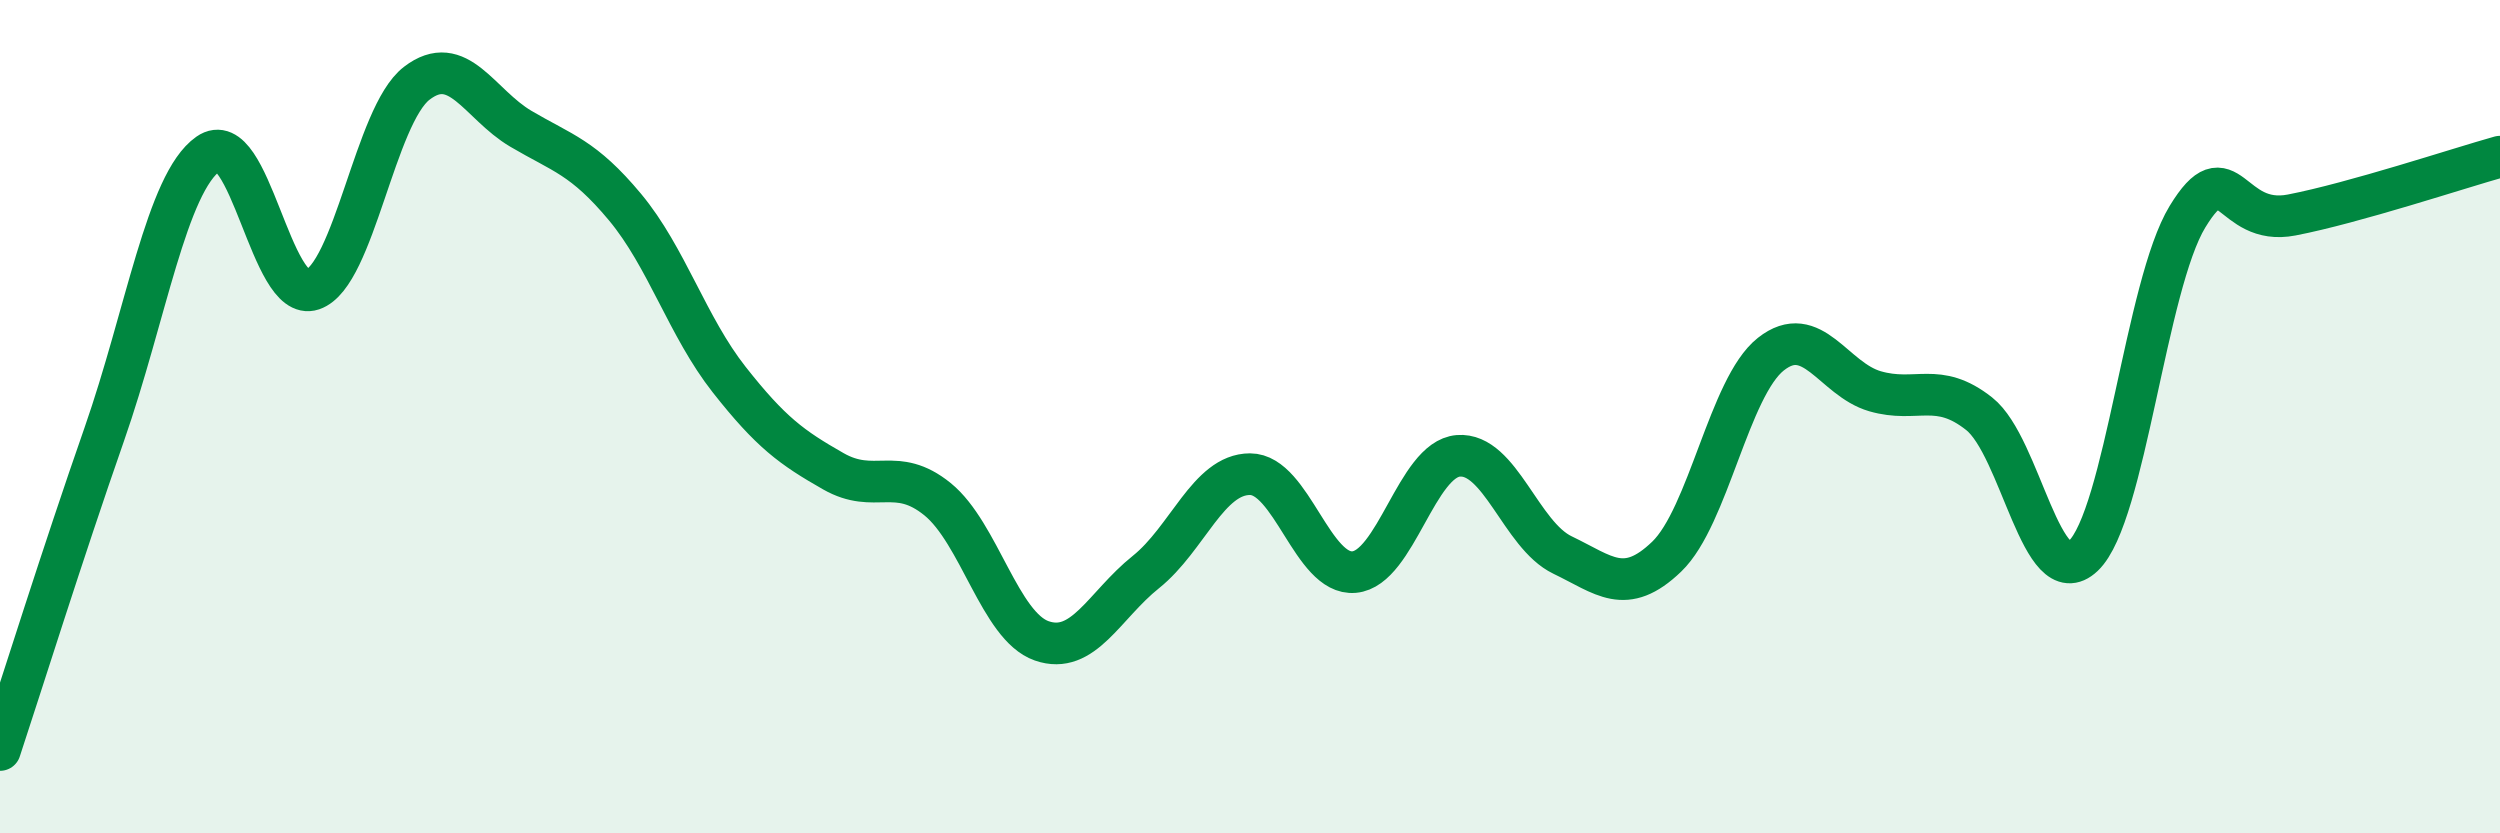
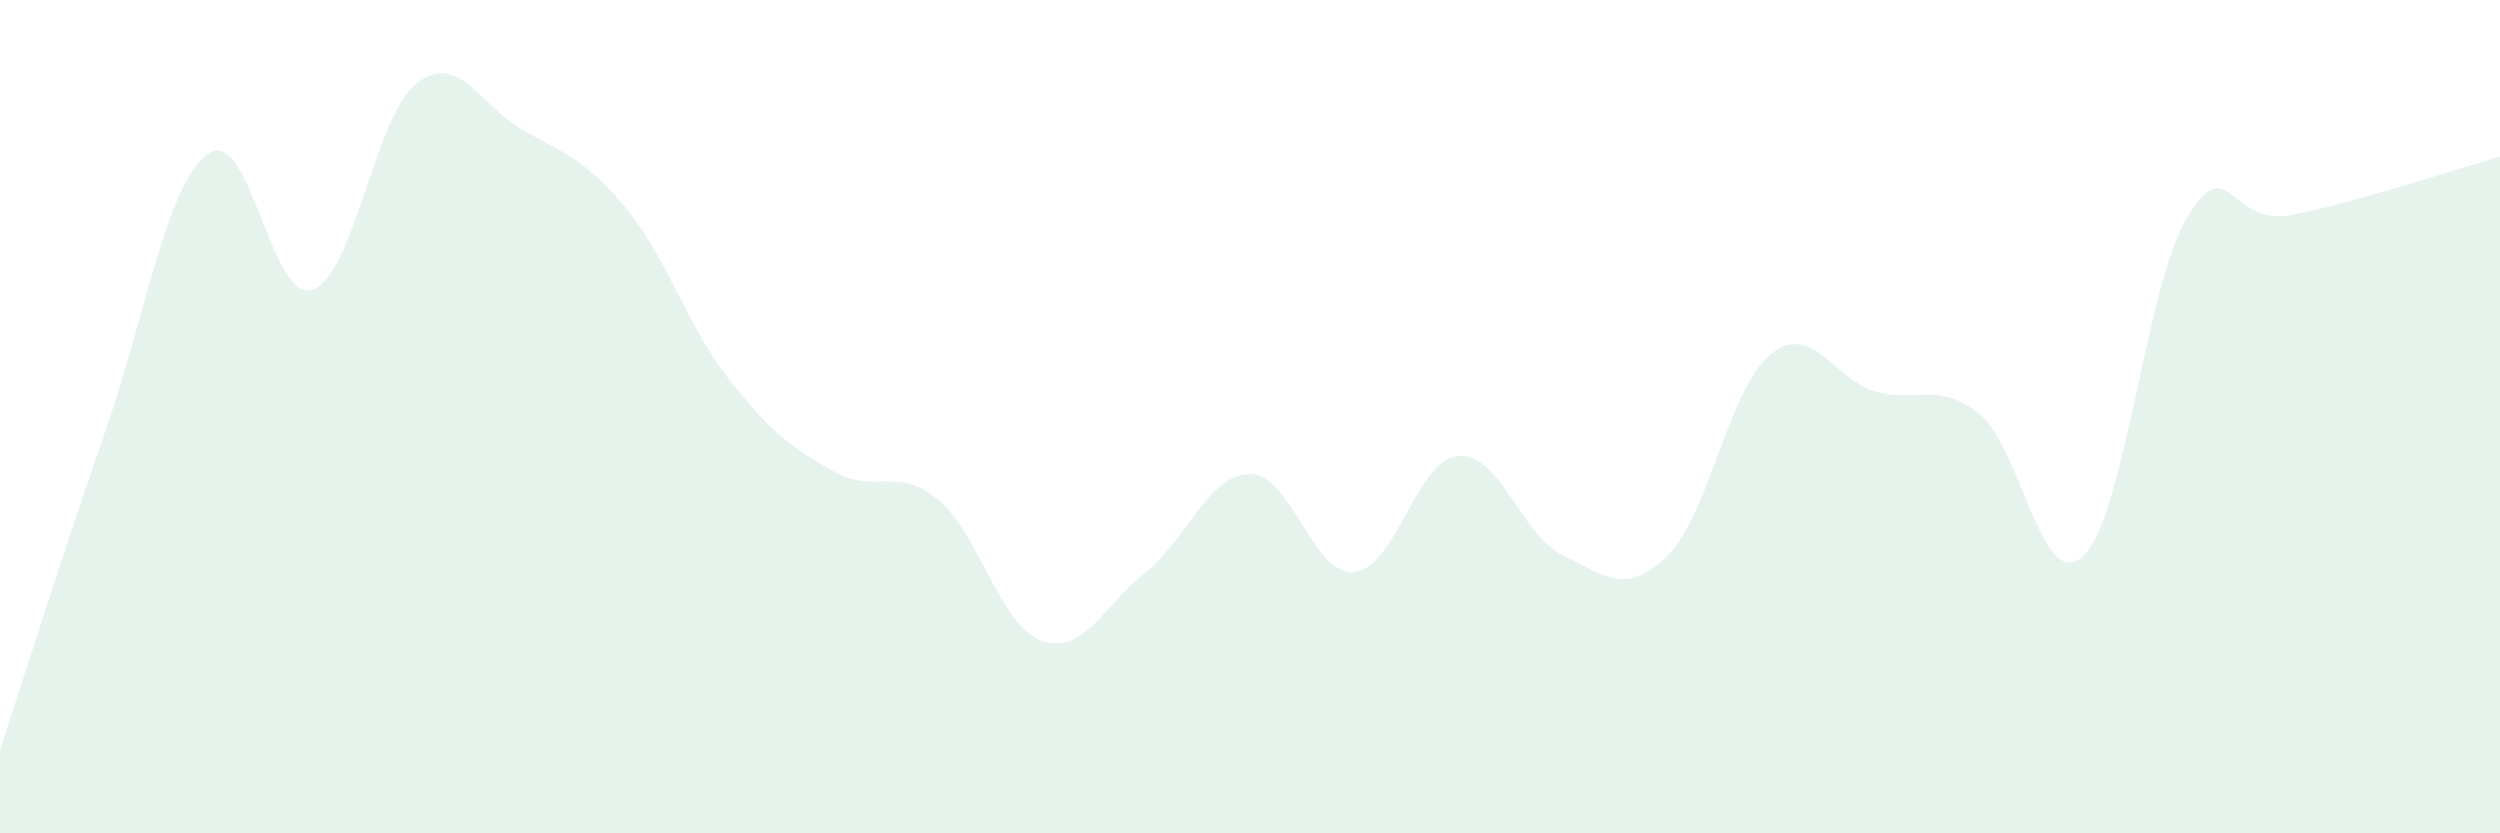
<svg xmlns="http://www.w3.org/2000/svg" width="60" height="20" viewBox="0 0 60 20">
  <path d="M 0,18 C 0.5,16.49 1.5,13.29 2.5,10.43 C 3.5,7.57 4,4.39 5,3.69 C 6,2.99 6.5,7.29 7.5,6.95 C 8.5,6.61 9,2.77 10,2 C 11,1.23 11.5,2.5 12.5,3.09 C 13.5,3.68 14,3.77 15,4.97 C 16,6.17 16.5,7.84 17.5,9.11 C 18.5,10.38 19,10.74 20,11.31 C 21,11.88 21.5,11.17 22.5,11.98 C 23.5,12.79 24,15.03 25,15.38 C 26,15.73 26.5,14.53 27.5,13.73 C 28.5,12.93 29,11.38 30,11.38 C 31,11.38 31.5,13.82 32.5,13.73 C 33.5,13.64 34,11.02 35,10.94 C 36,10.86 36.5,12.84 37.5,13.32 C 38.5,13.8 39,14.32 40,13.36 C 41,12.4 41.5,9.29 42.5,8.5 C 43.5,7.71 44,9.1 45,9.39 C 46,9.68 46.5,9.14 47.5,9.93 C 48.5,10.72 49,14.29 50,13.34 C 51,12.39 51.5,6.84 52.5,5.2 C 53.5,3.56 53.5,5.45 55,5.16 C 56.5,4.87 59,4.04 60,3.76L60 20L0 20Z" fill="#008740" opacity="0.1" stroke-linecap="round" stroke-linejoin="round" />
-   <path d="M 0,18 C 0.5,16.49 1.5,13.29 2.5,10.43 C 3.5,7.57 4,4.39 5,3.69 C 6,2.99 6.5,7.29 7.5,6.95 C 8.5,6.61 9,2.77 10,2 C 11,1.23 11.5,2.5 12.5,3.09 C 13.5,3.68 14,3.77 15,4.97 C 16,6.17 16.5,7.84 17.5,9.11 C 18.5,10.38 19,10.74 20,11.31 C 21,11.88 21.5,11.17 22.5,11.98 C 23.5,12.79 24,15.03 25,15.38 C 26,15.73 26.5,14.53 27.5,13.73 C 28.5,12.93 29,11.38 30,11.38 C 31,11.38 31.5,13.82 32.5,13.73 C 33.5,13.64 34,11.02 35,10.94 C 36,10.86 36.5,12.84 37.5,13.32 C 38.5,13.8 39,14.32 40,13.36 C 41,12.4 41.5,9.29 42.5,8.5 C 43.5,7.71 44,9.1 45,9.39 C 46,9.68 46.5,9.14 47.5,9.93 C 48.5,10.72 49,14.29 50,13.34 C 51,12.39 51.5,6.84 52.5,5.2 C 53.5,3.56 53.5,5.45 55,5.16 C 56.5,4.87 59,4.04 60,3.76" stroke="#008740" stroke-width="1" fill="none" stroke-linecap="round" stroke-linejoin="round" />
</svg>